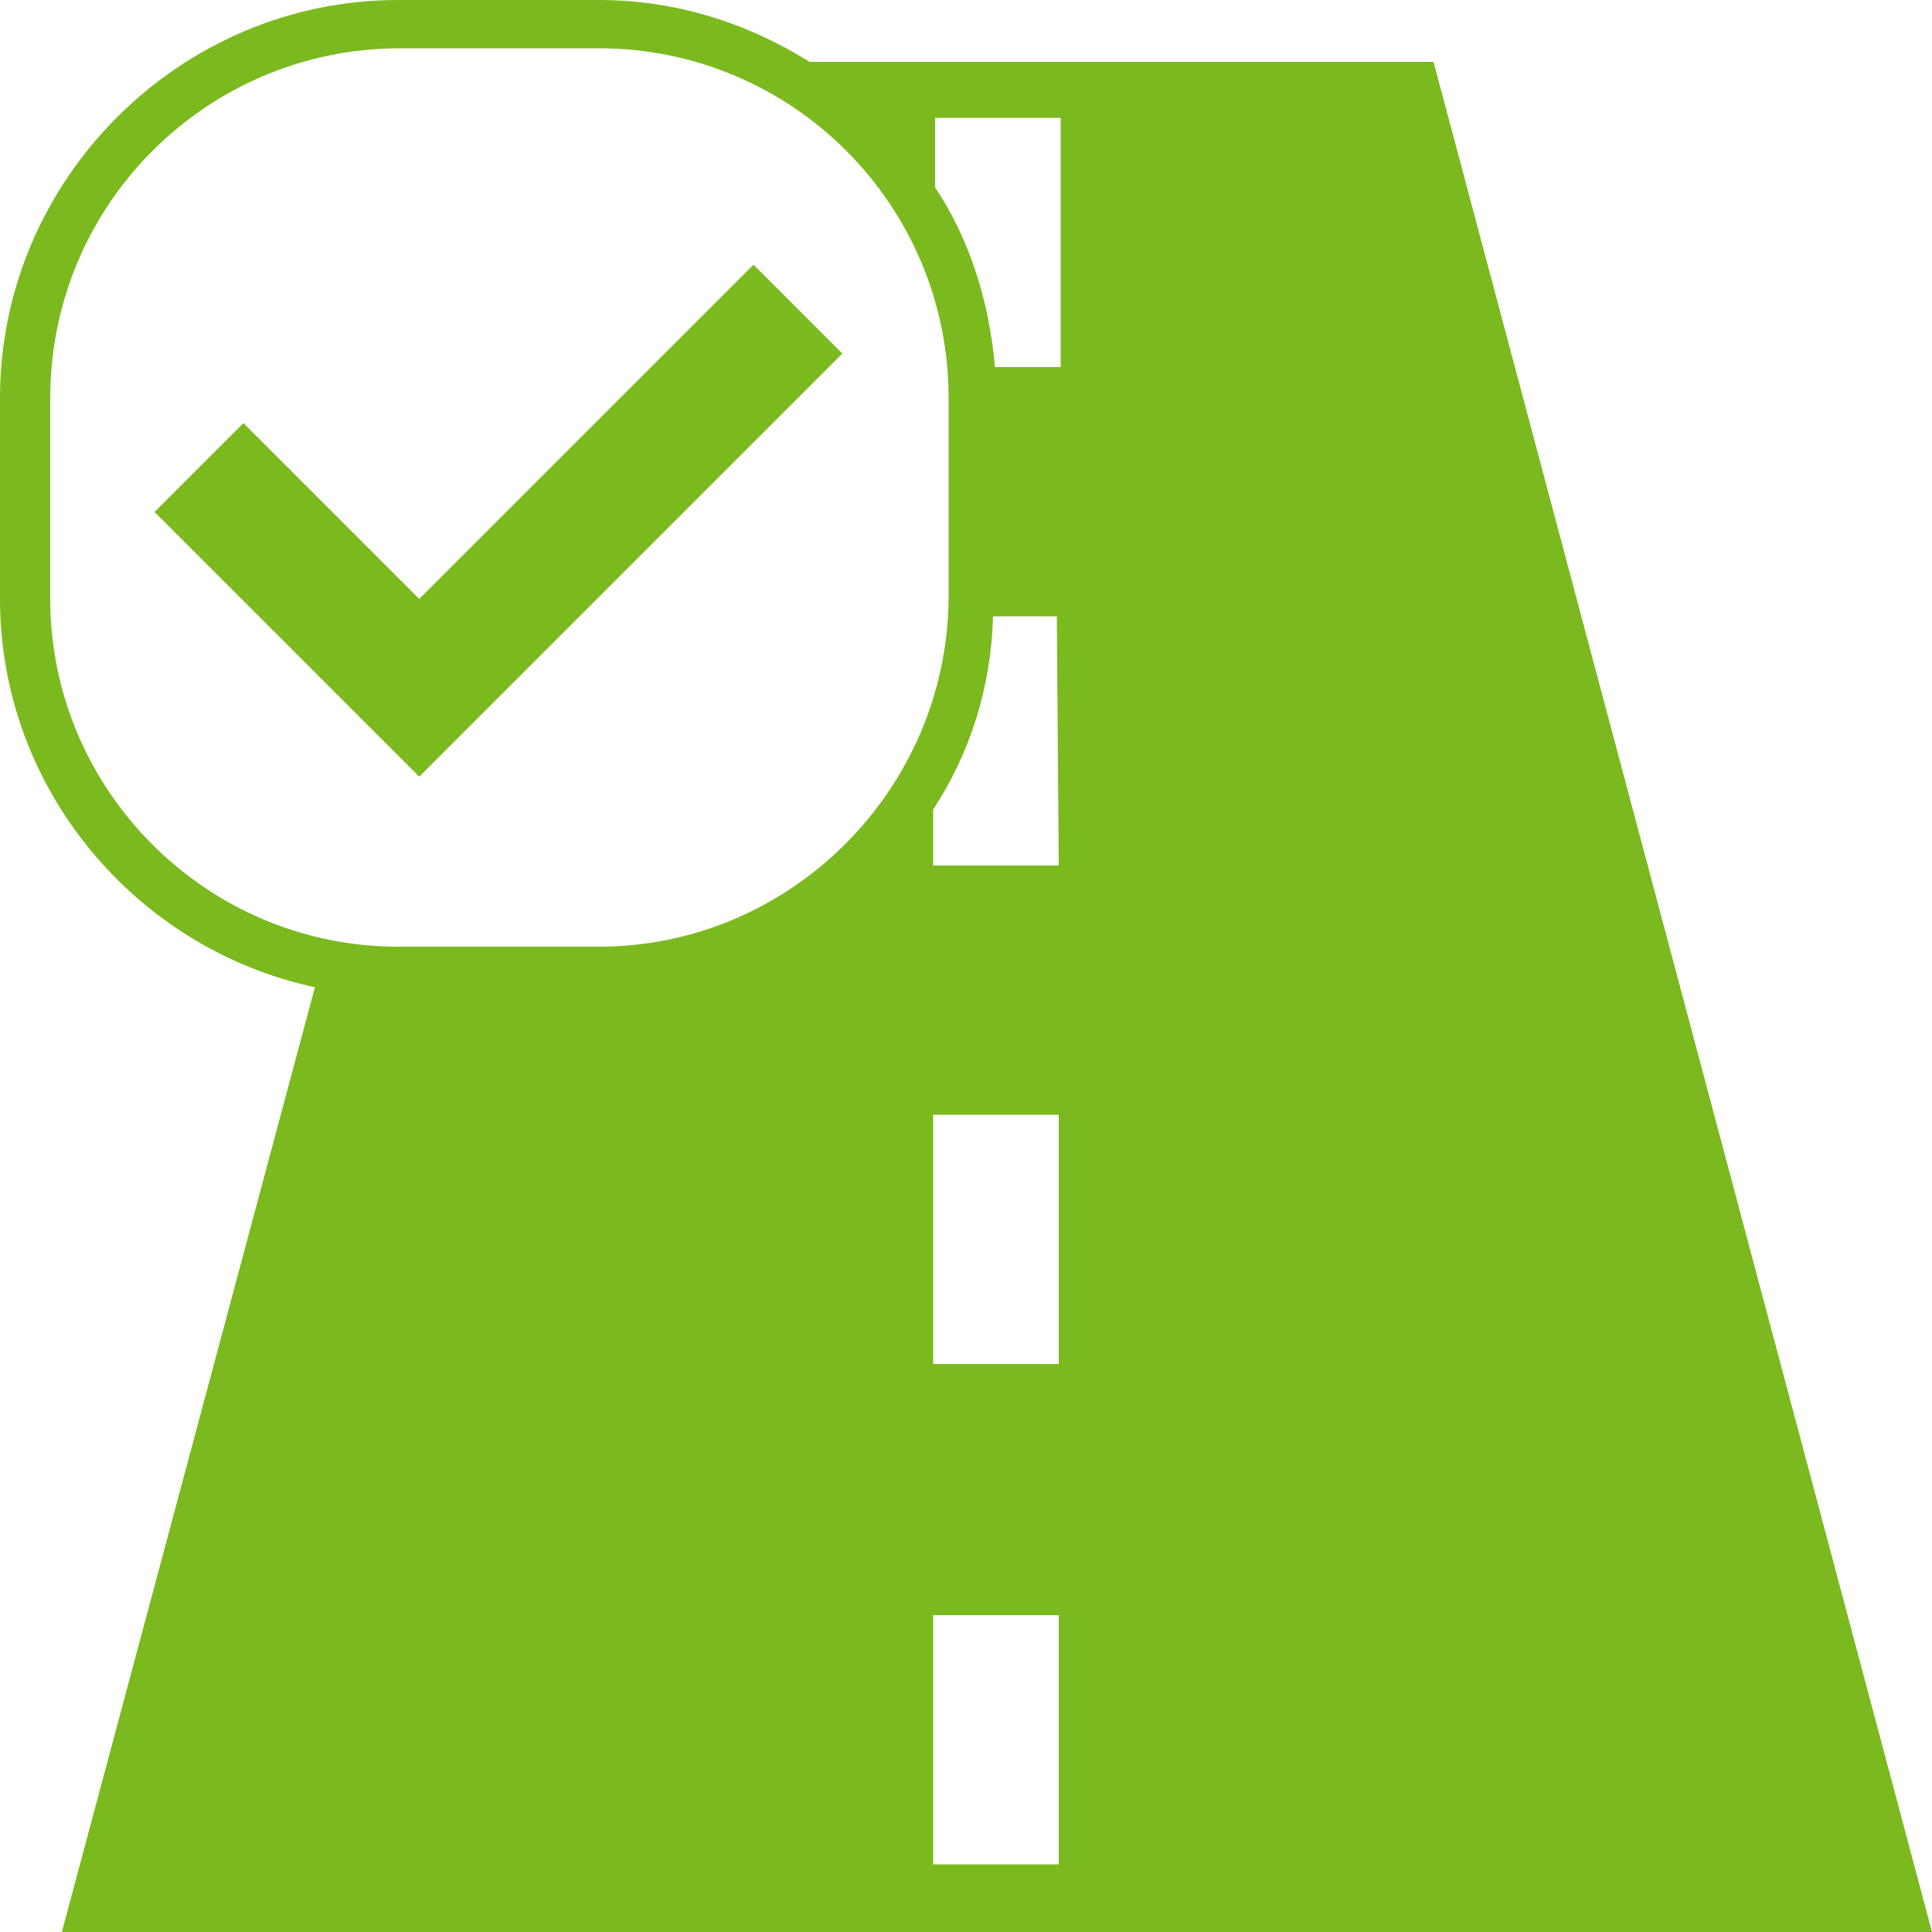
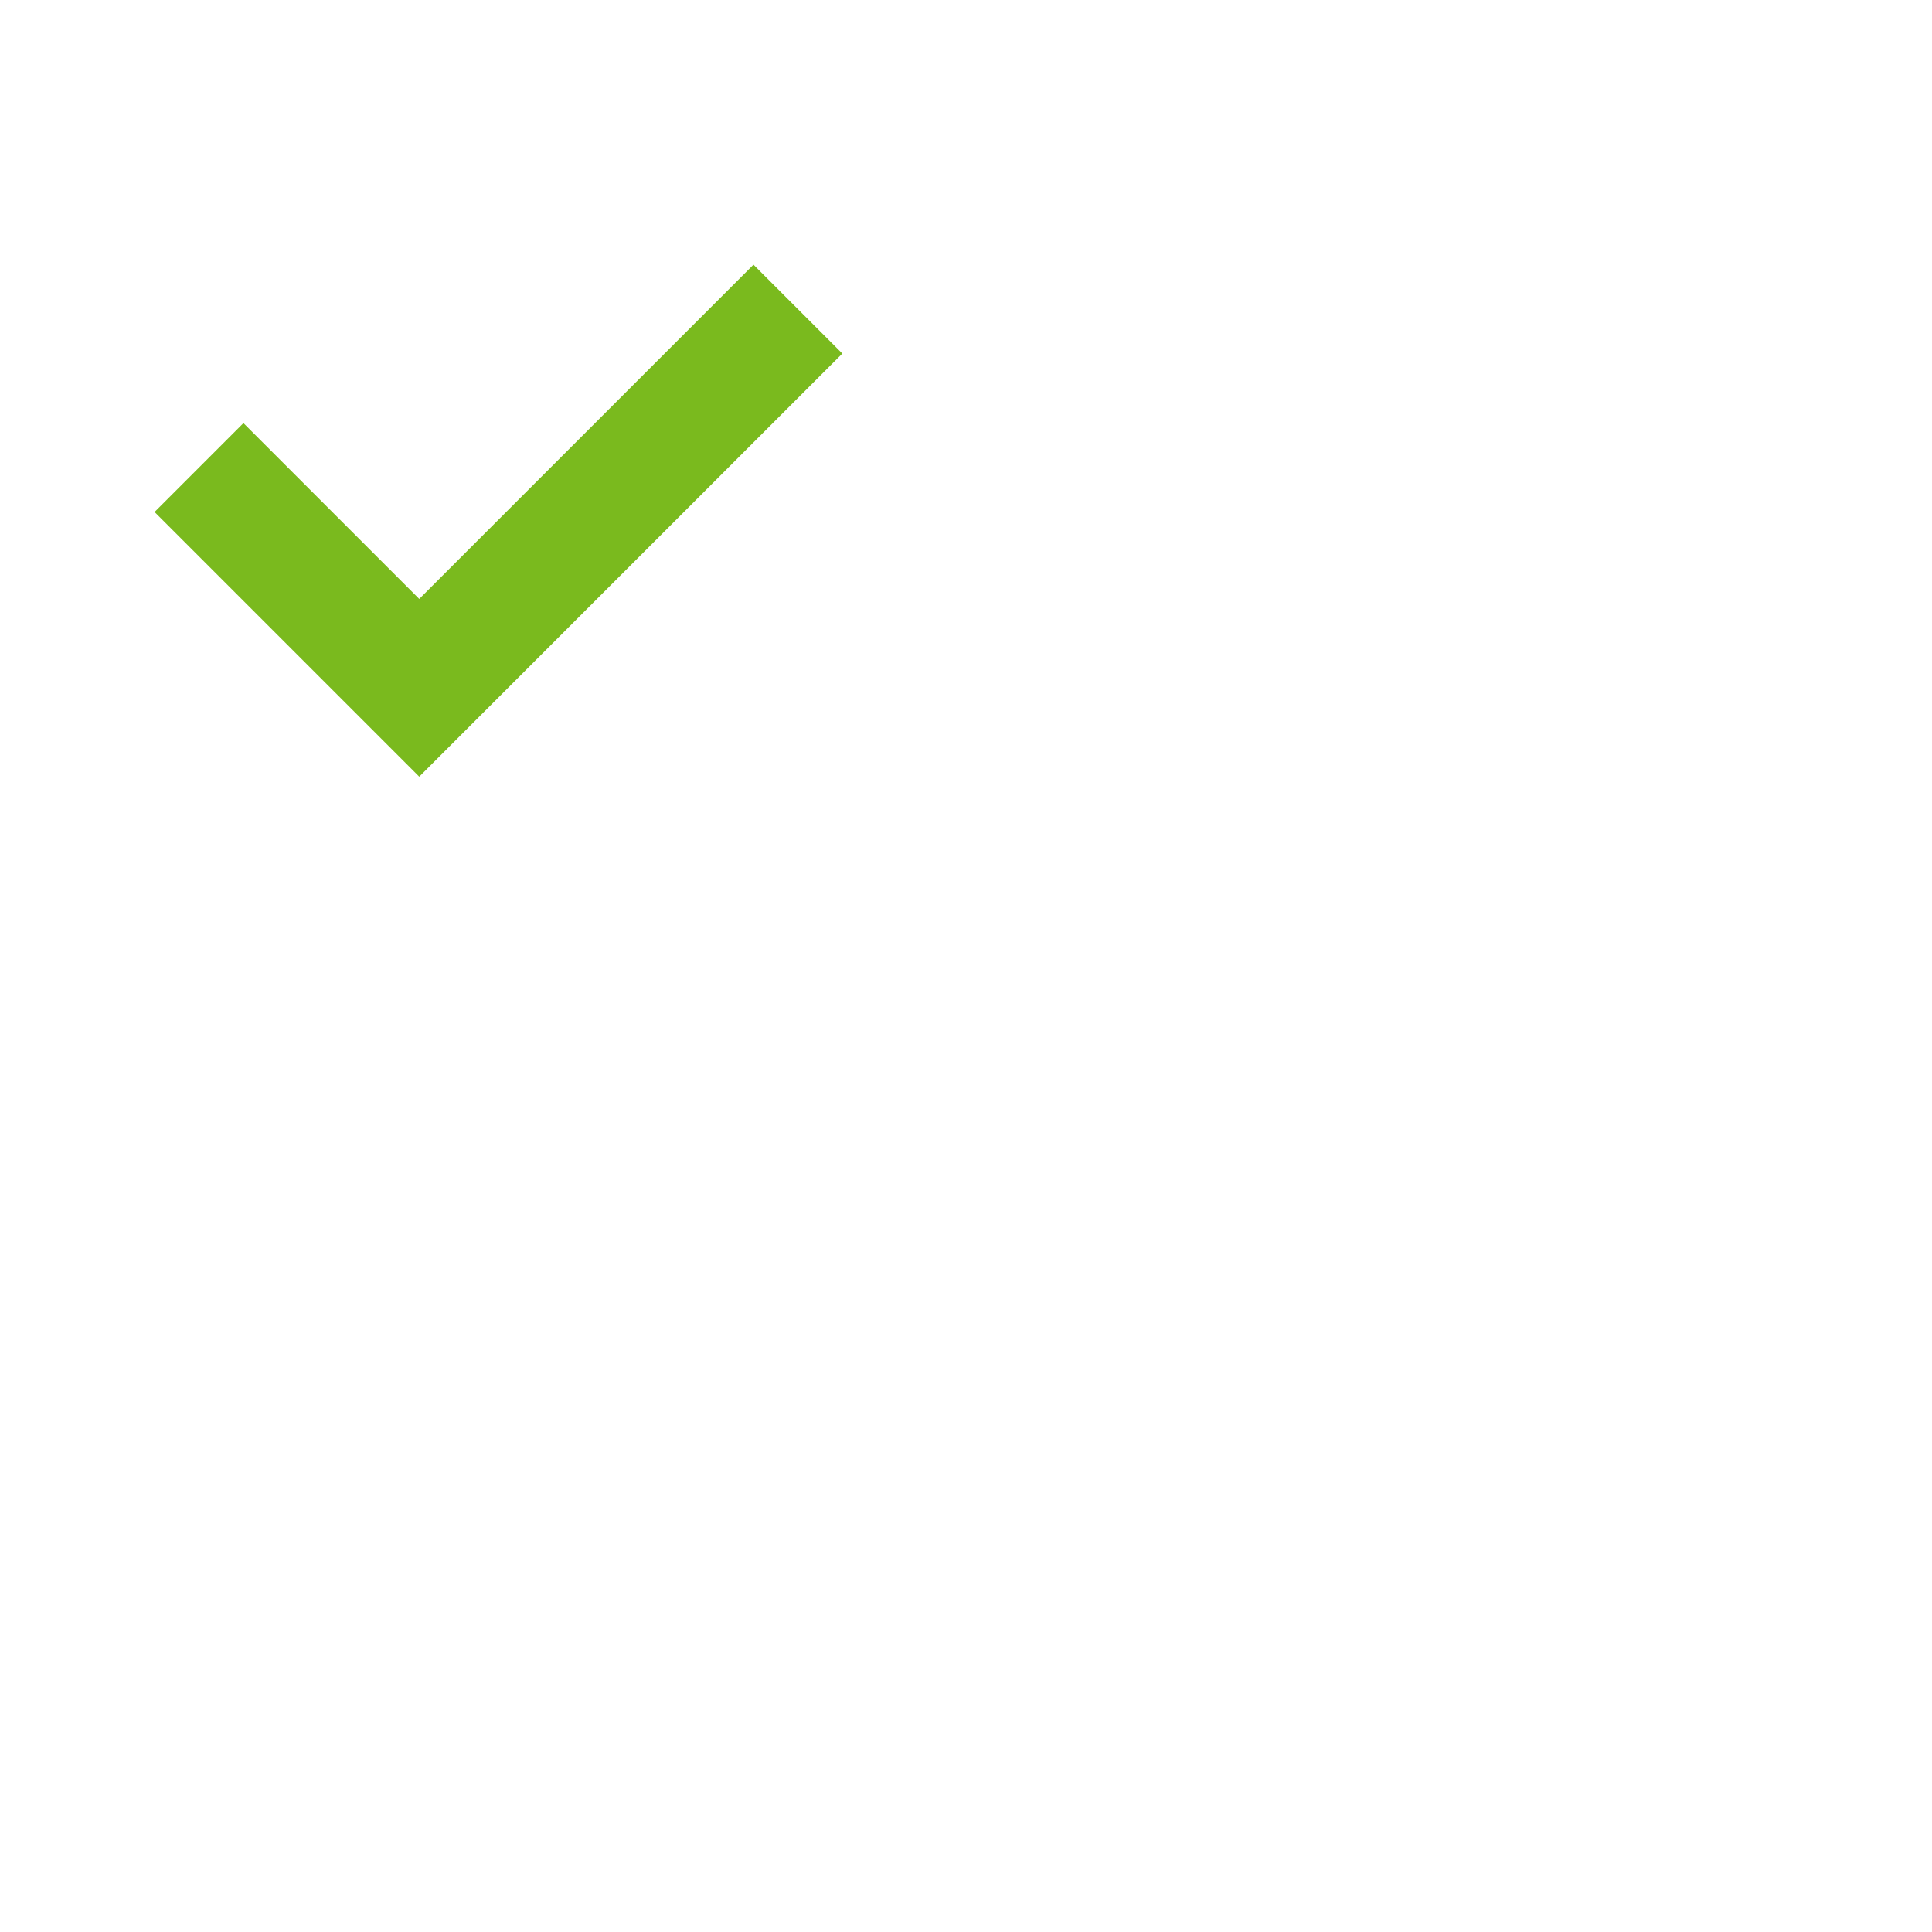
<svg xmlns="http://www.w3.org/2000/svg" version="1.1" id="Слой_1" x="0px" y="0px" viewBox="0 0 100 100" style="enable-background:new 0 0 100 100;" xml:space="preserve">
  <style type="text/css">
	.st0{fill:#7ABA1E;}
</style>
-   <path class="st0" d="M100,100L74.2,3.2H41.9C38.7,1.2,35,0,31,0H20.6C9.3,0,0,9.3,0,20.6V31c0,9.8,7,18.1,16.3,20.1L3.2,100H100z   M54.8,96.5h-6.5V83.6h6.5V96.5z M54.8,70.6h-6.5V57.7h6.5V70.6z M54.8,44.8h-6.5v-2.9c1.9-2.9,3-6.3,3.1-10h3.3L54.8,44.8  L54.8,44.8z M48.4,6.1h6.5V19h-3.4c-0.3-3.4-1.3-6.6-3.1-9.3L48.4,6.1L48.4,6.1z M2.6,31V20.6c0-10,8.1-18.1,18.1-18.1H31  c10,0,18.1,8.1,18.1,18.1V31C49,40.9,40.9,49,31,49H20.6C10.7,49,2.6,40.9,2.6,31z" />
  <polygon class="st0" points="21.7,40.2 8,26.5 12.6,21.9 21.7,31 39,13.7 43.6,18.3 " />
</svg>